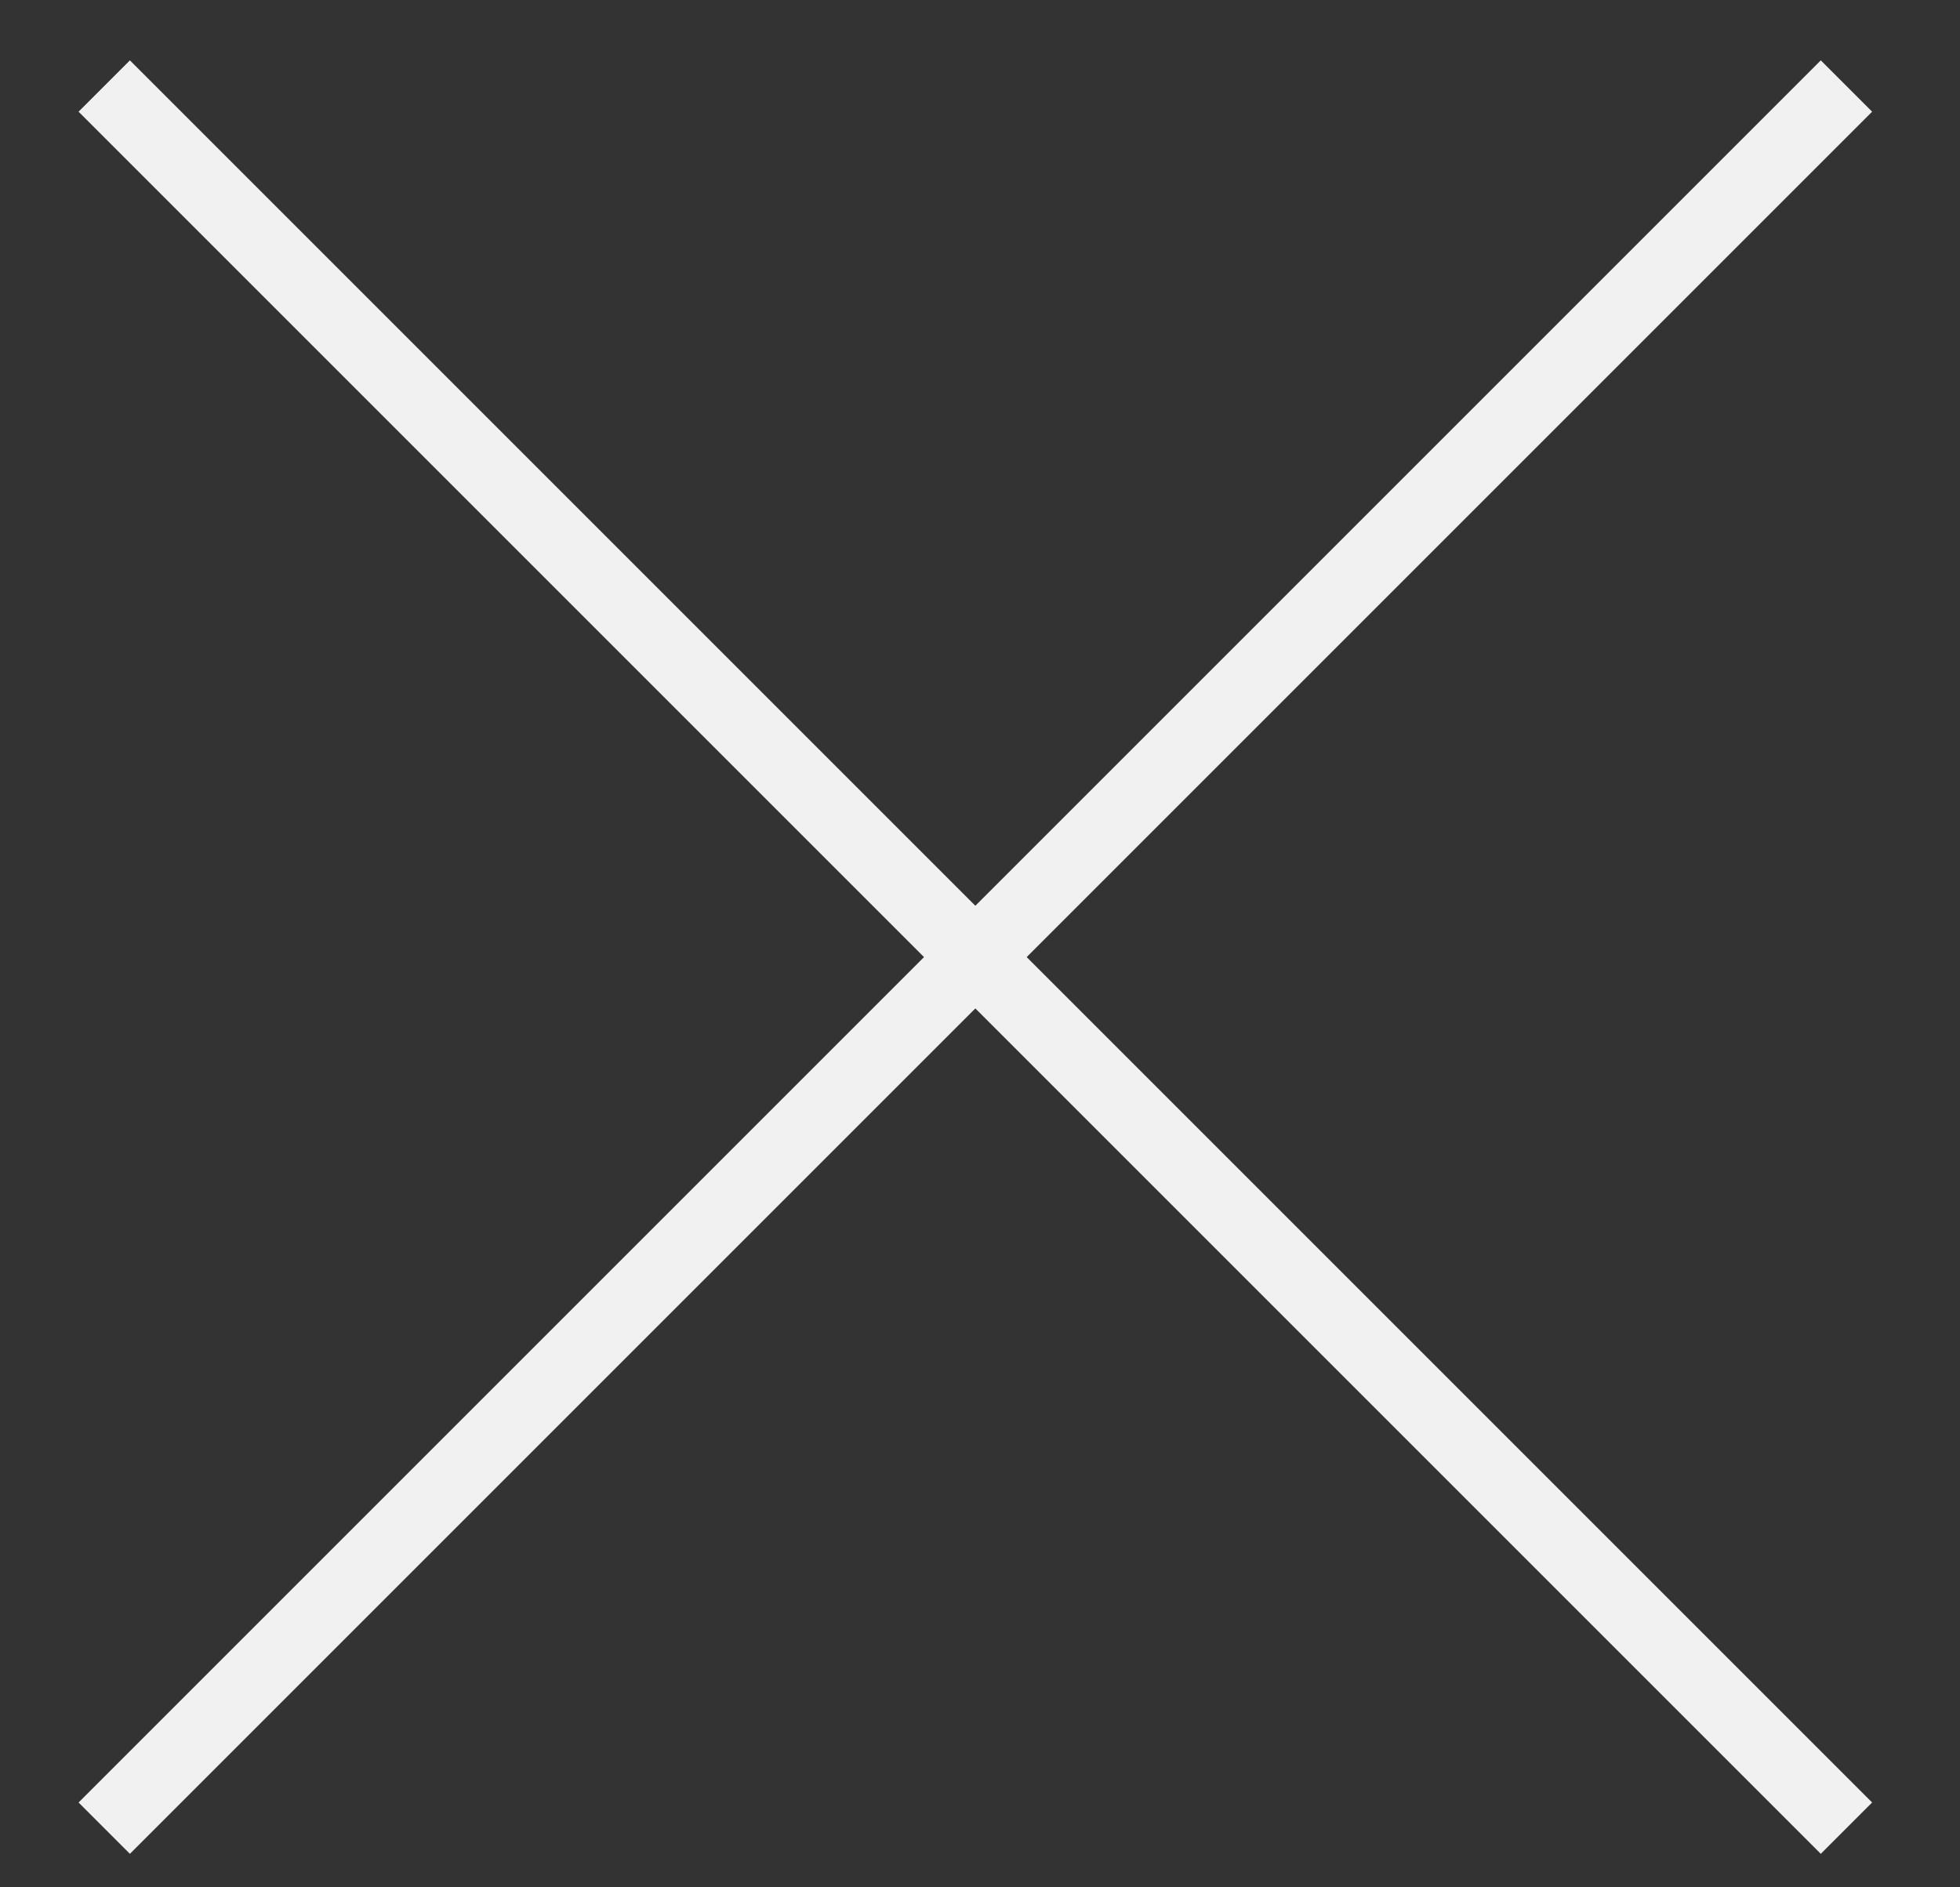
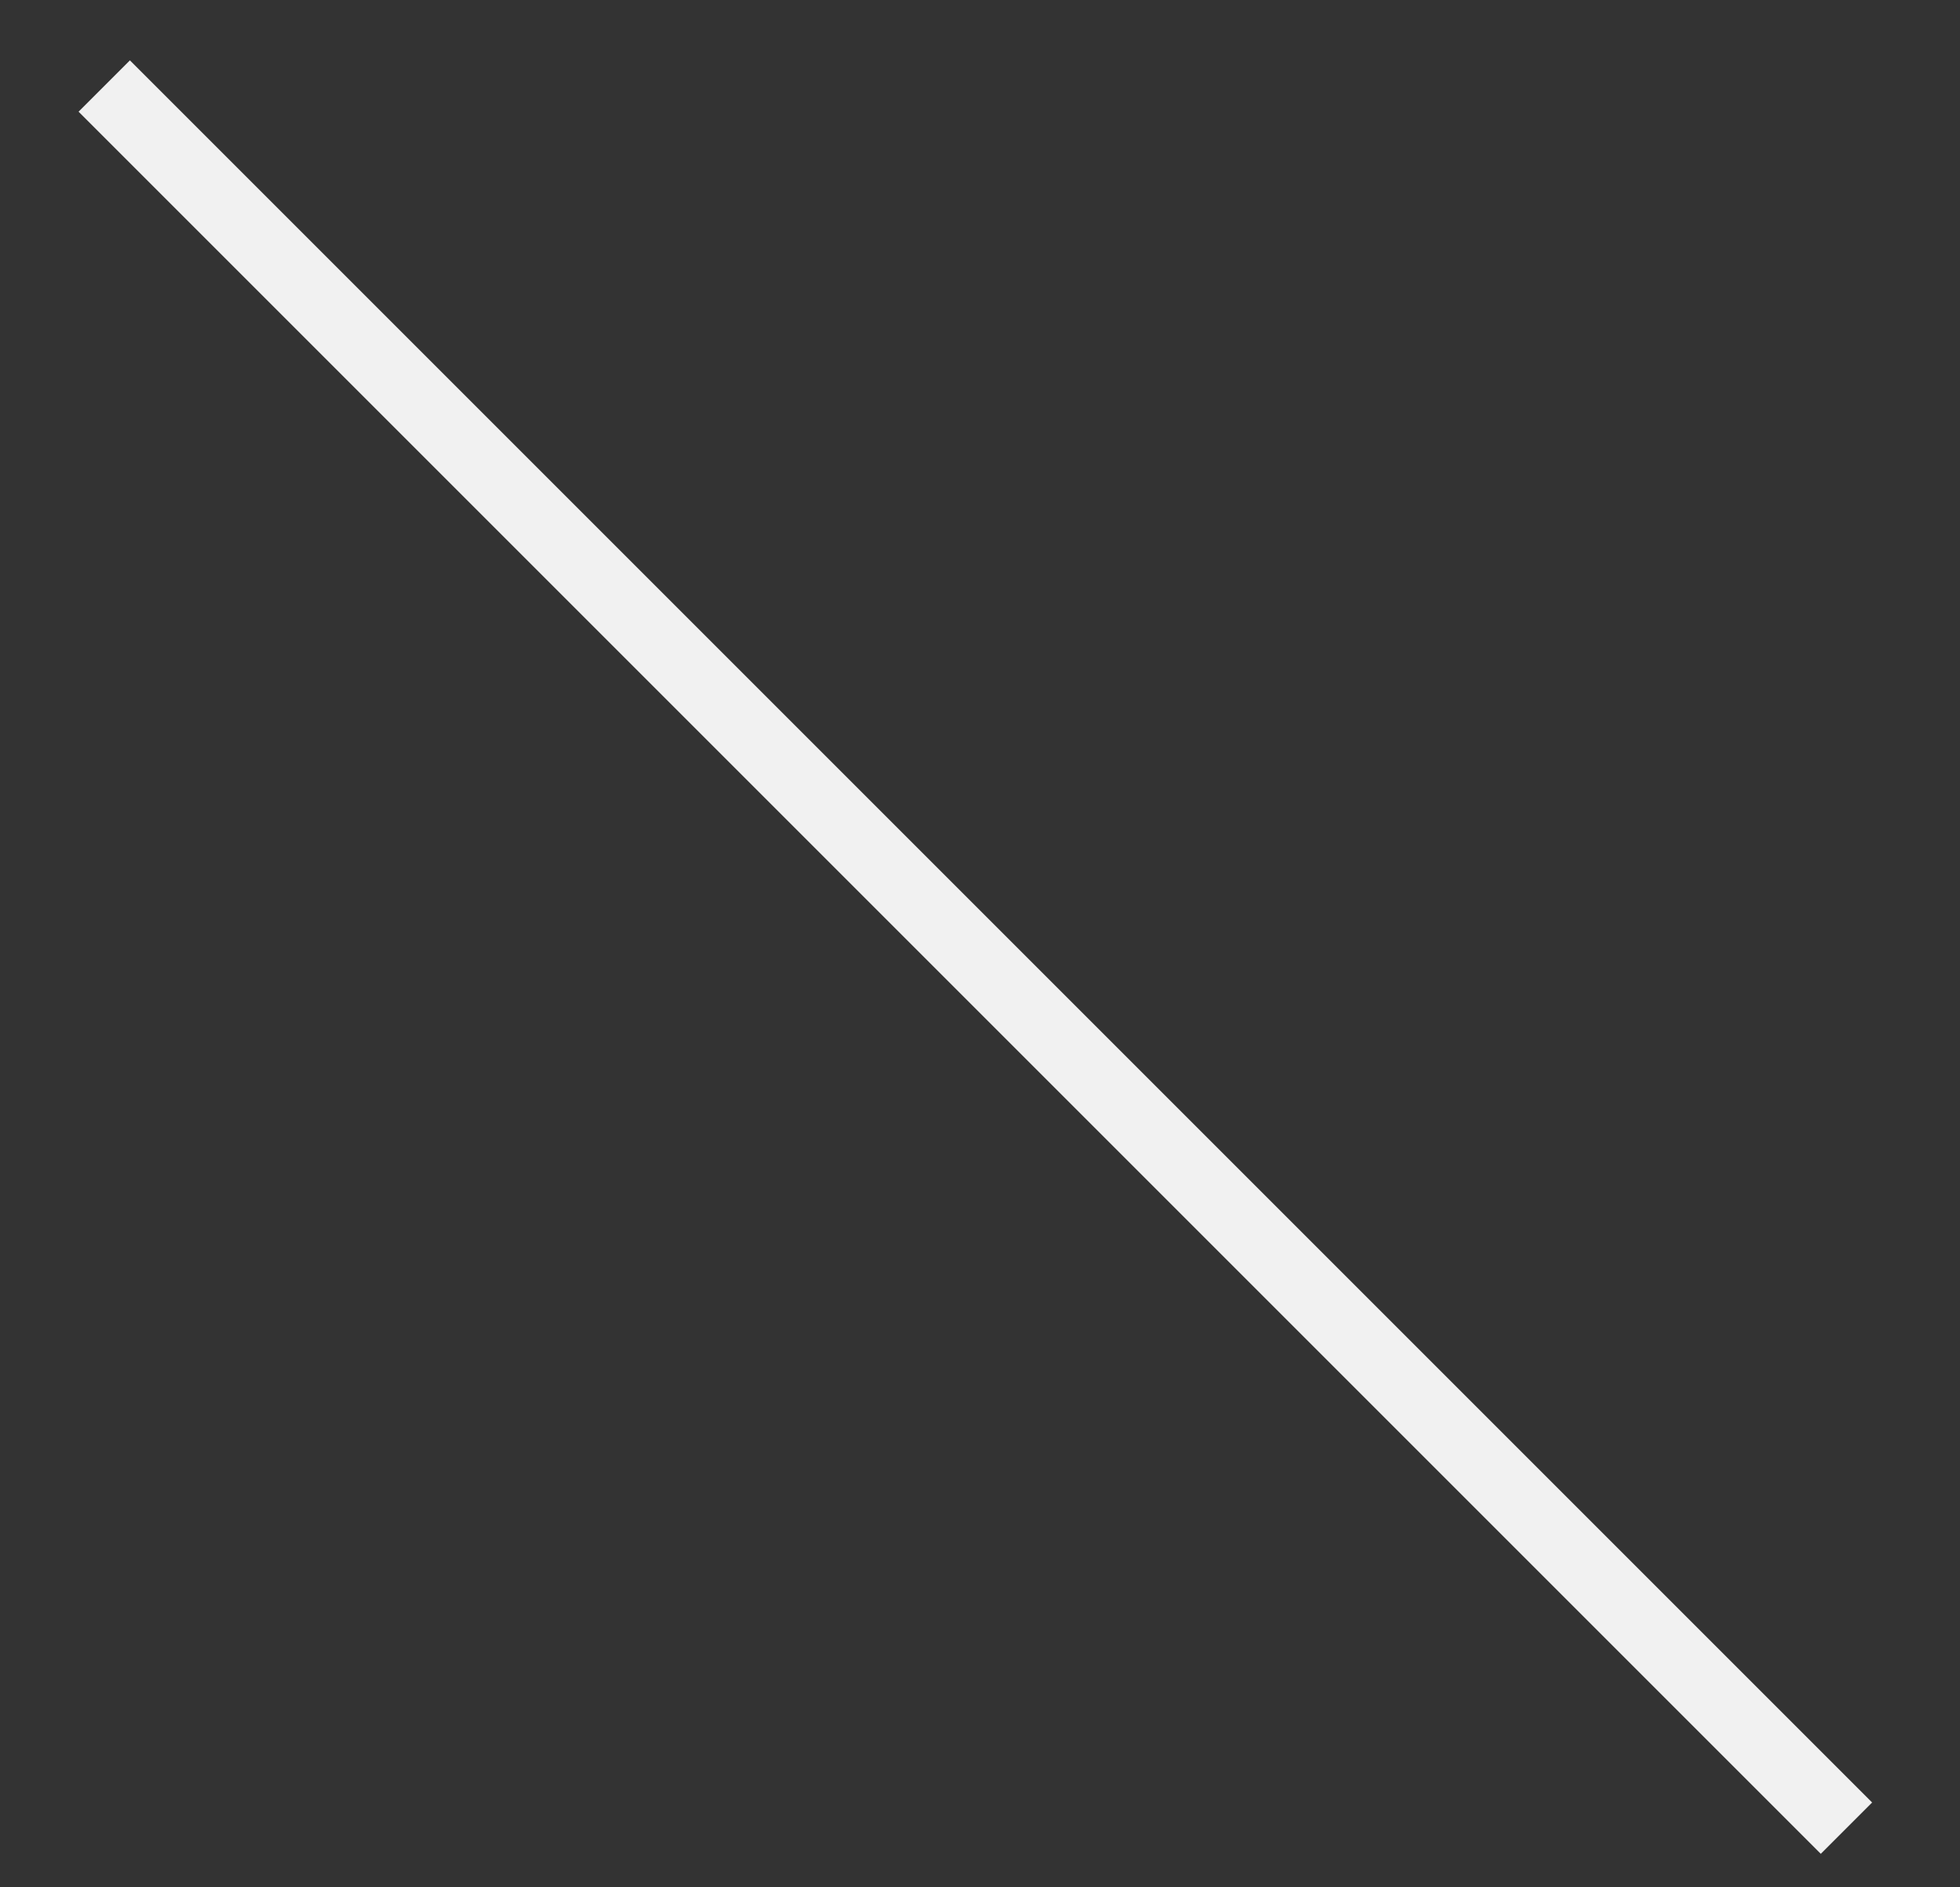
<svg xmlns="http://www.w3.org/2000/svg" width="27" height="26" viewBox="0 0 27 26" fill="none">
  <rect x="0" y="0" width="27" height="26" fill="#333333" stroke="none" />
  <path d="M1.436 1.185L25.436 25.185" stroke="#F1F1F1" />
-   <path d="M25.436 1.185L1.436 25.185" stroke="#F1F1F1" />
</svg>